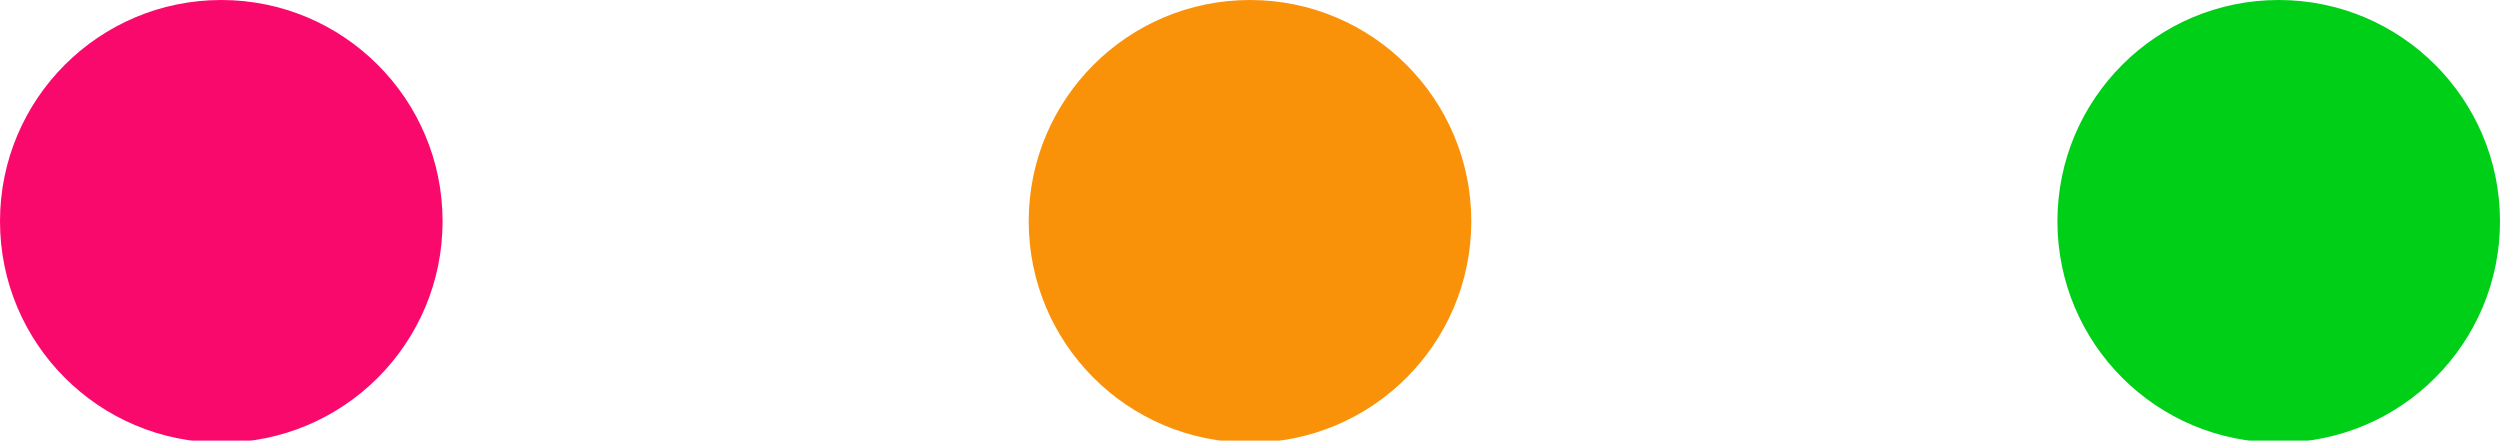
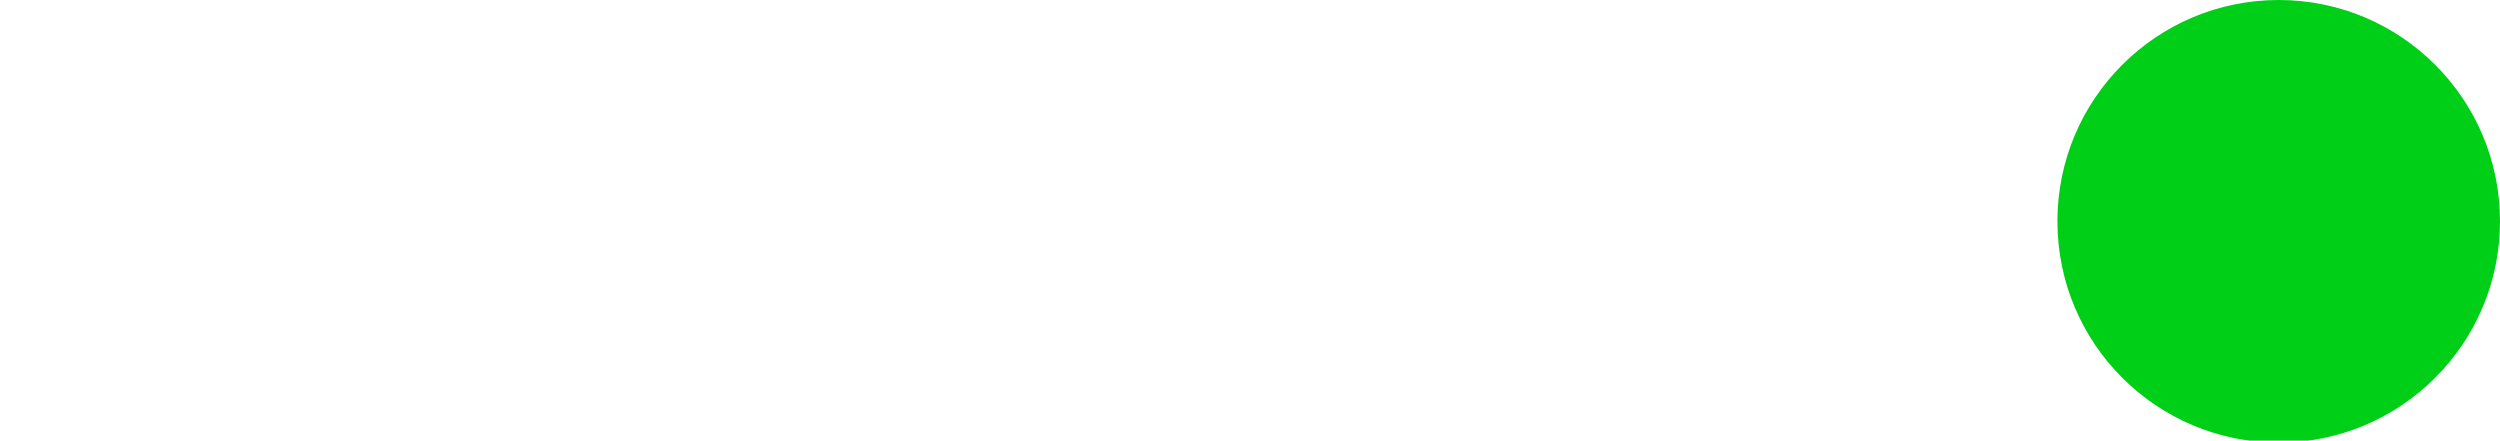
<svg xmlns="http://www.w3.org/2000/svg" enable-background="new 0 0 125.4 22.1" viewBox="0 0 125.4 22.1">
-   <circle cx="11.1" cy="11.1" fill="#fa096d" r="11.1" />
-   <circle cx="62.7" cy="11.1" fill="#fa9209" r="11.1" />
  <circle cx="114.3" cy="11.1" fill="#00cf18" r="11.1" />
</svg>